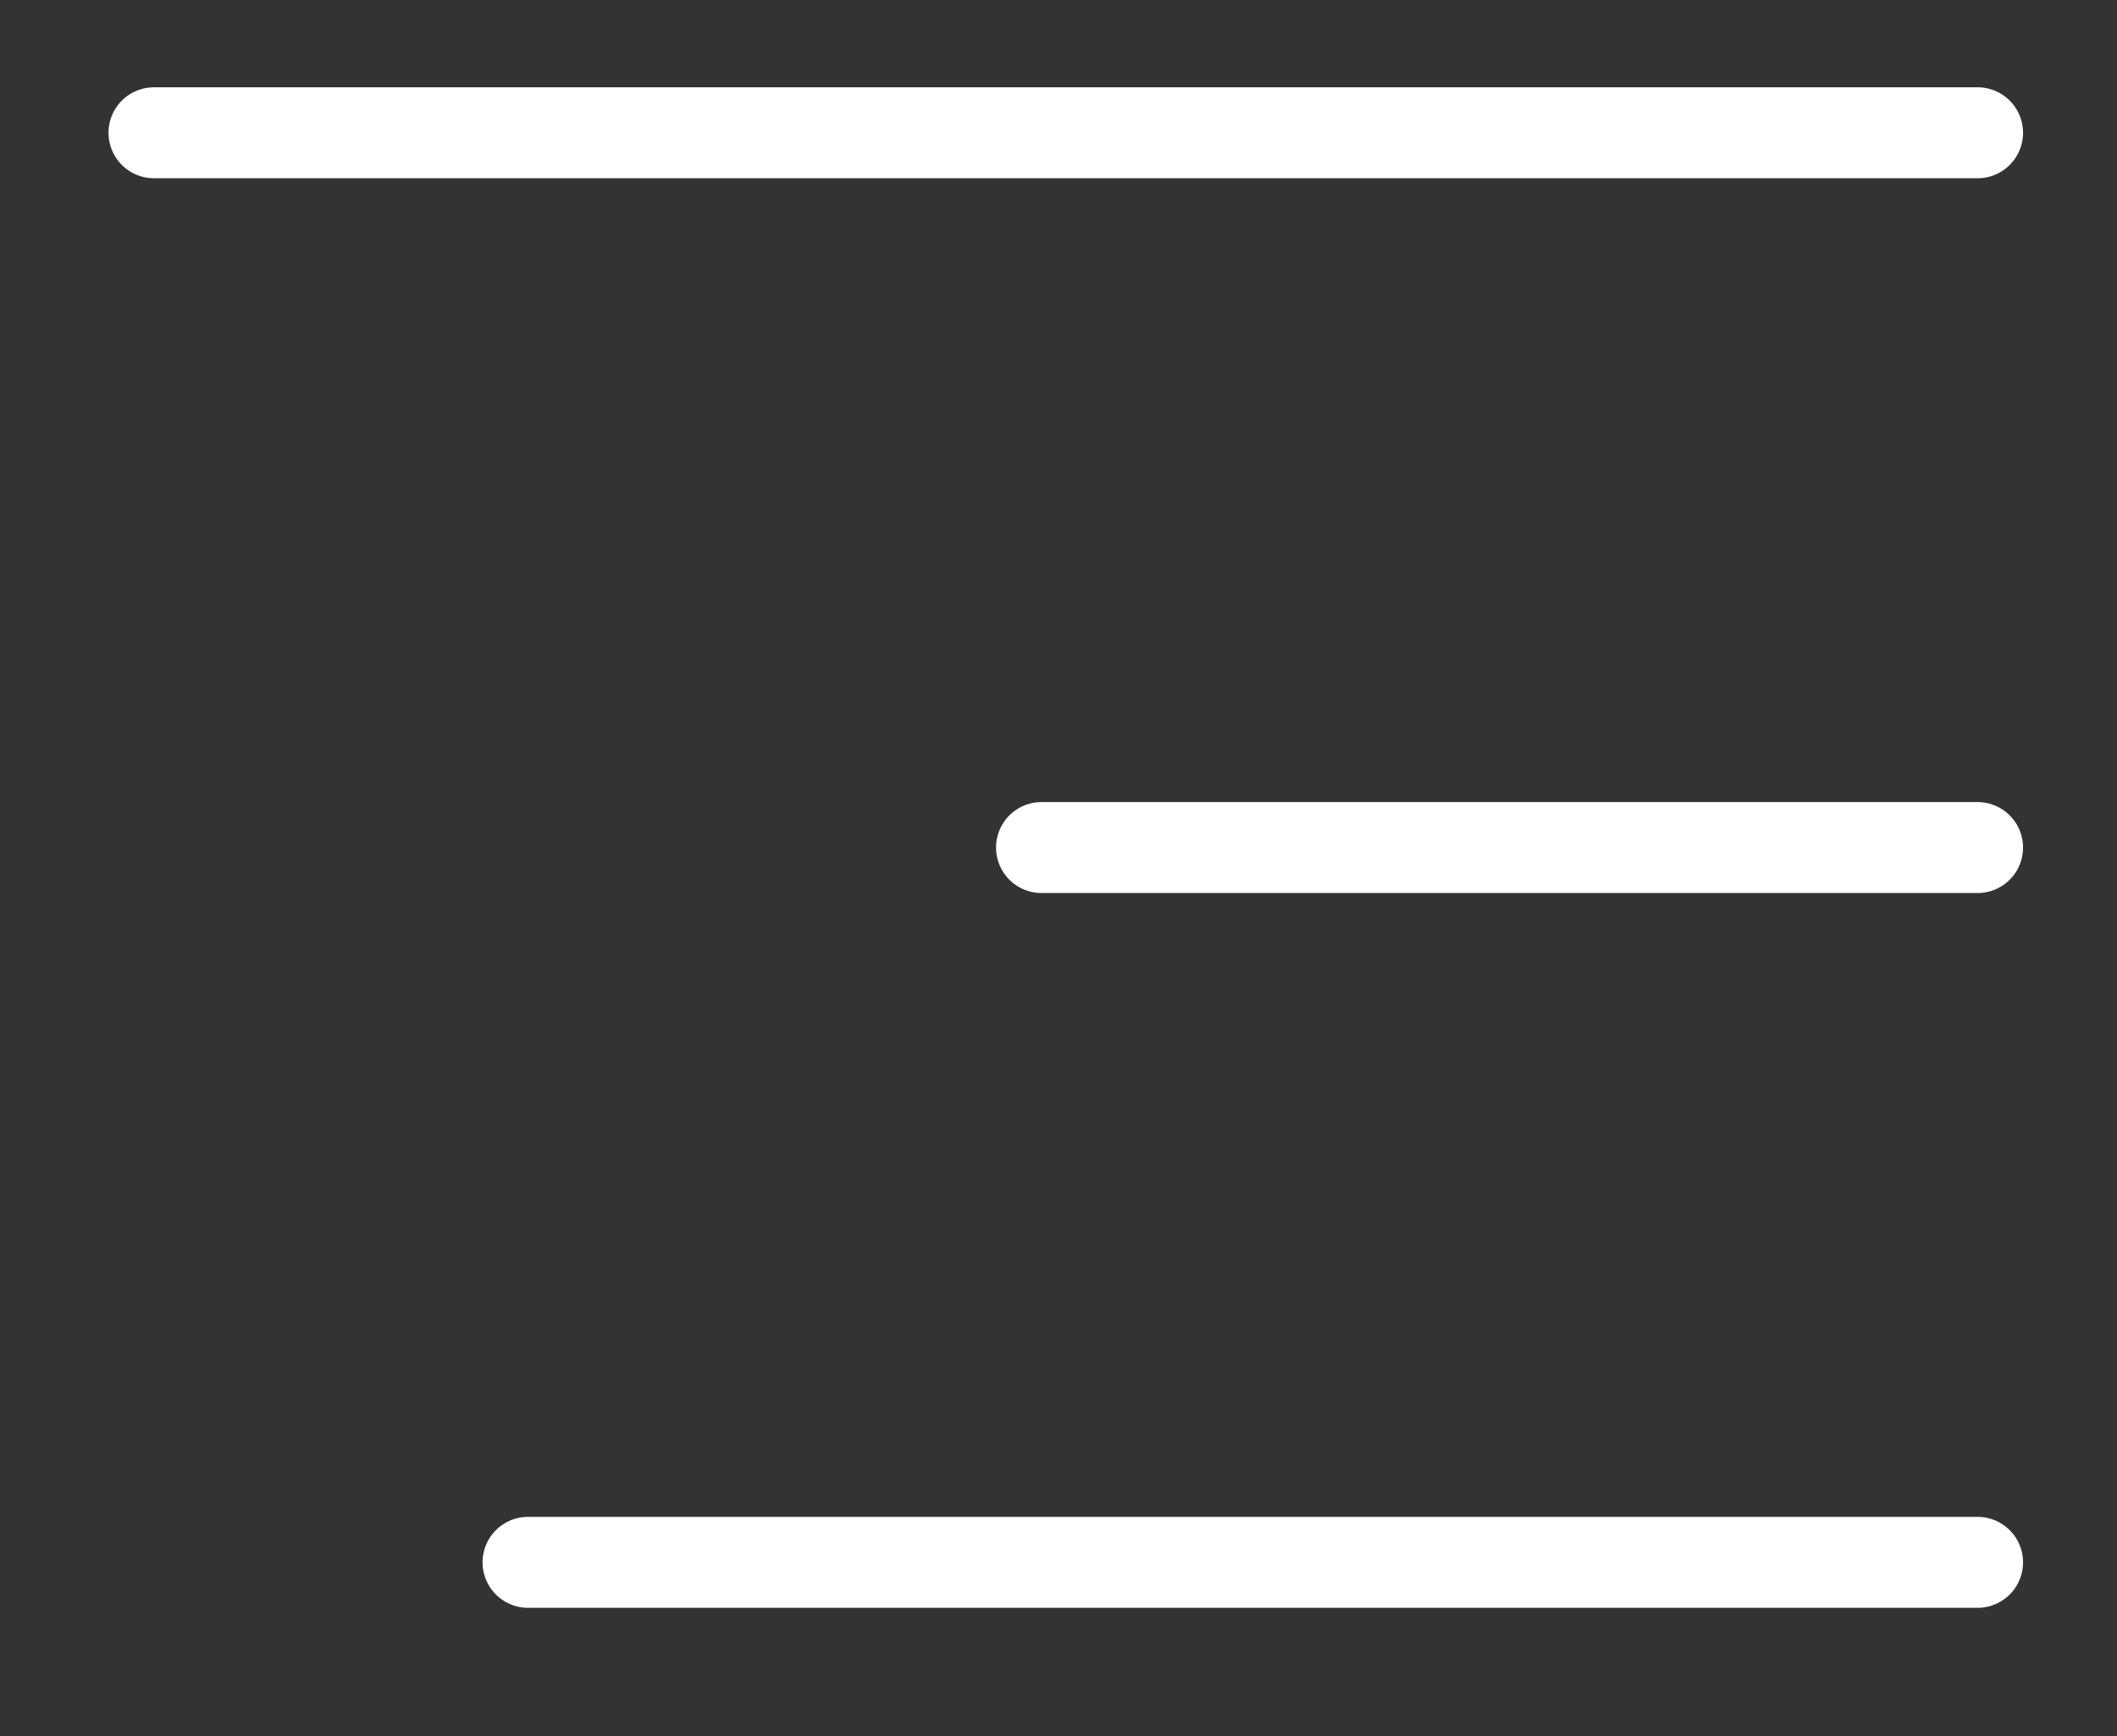
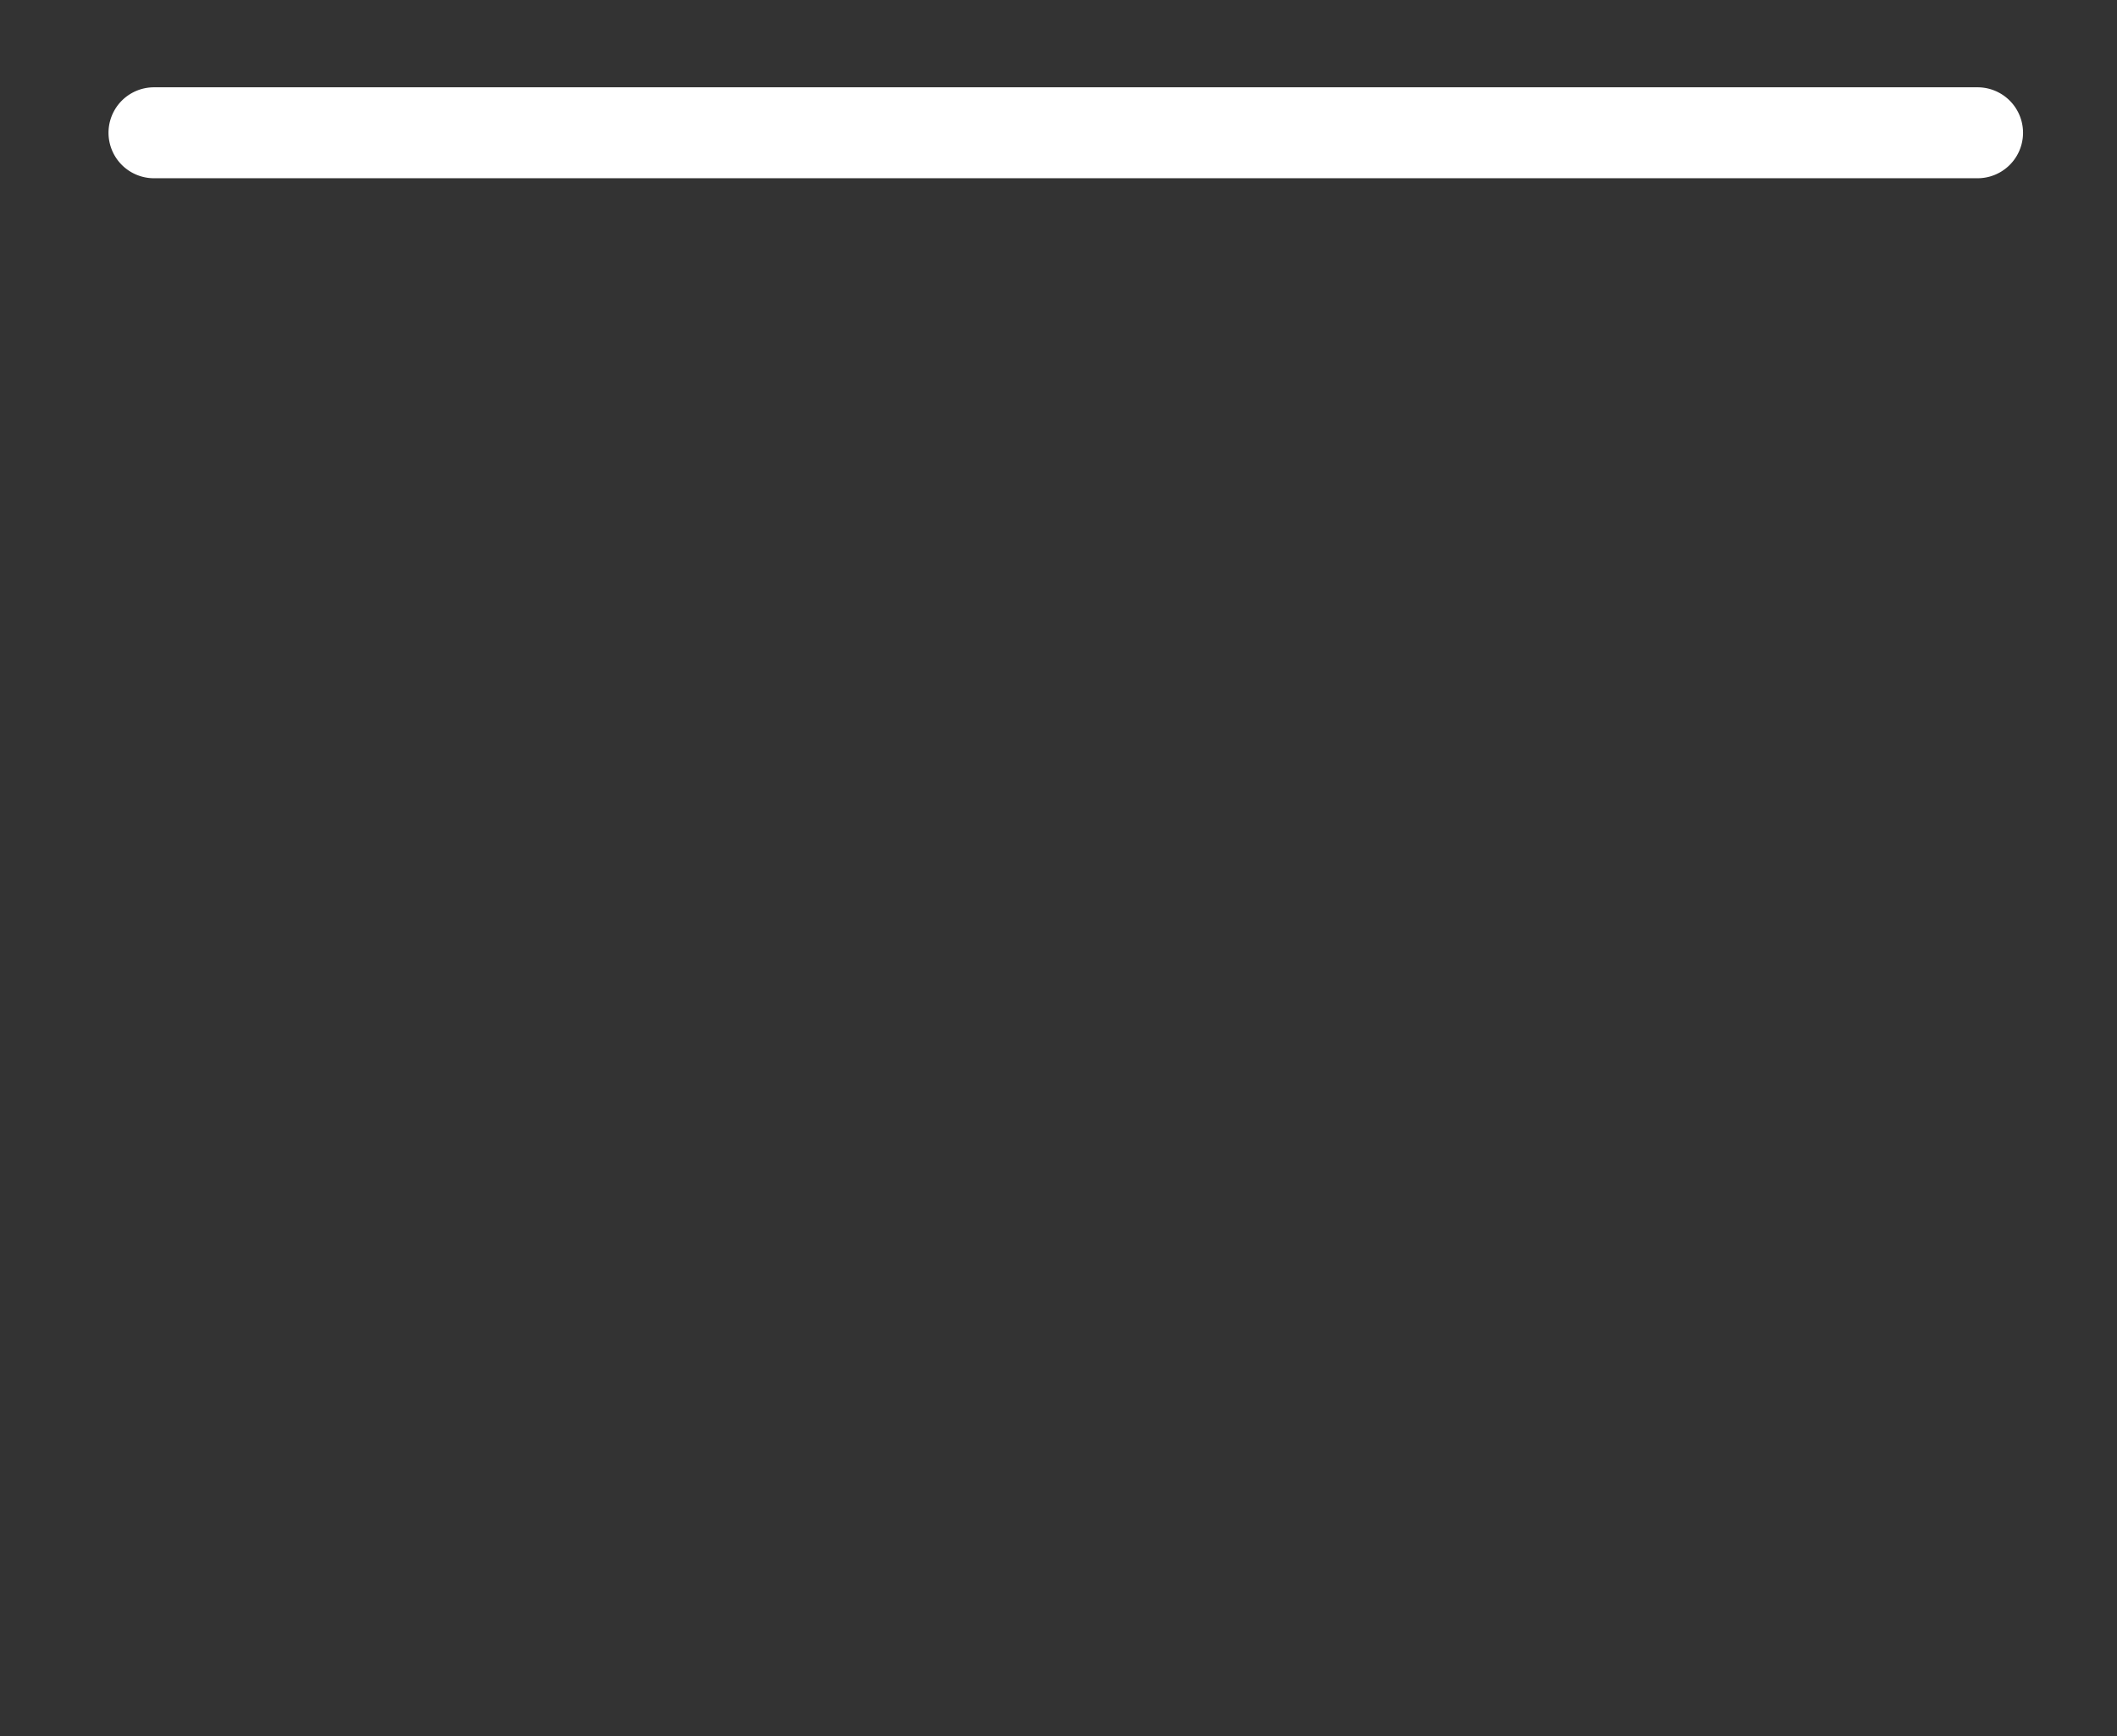
<svg xmlns="http://www.w3.org/2000/svg" viewBox="0 0 34.92 28.64">
  <rect x="0" y="0" width="34.92" height="28.64" fill="#333333" stroke="none" />
  <defs>
    <style>.cls-1{fill:#fff;}</style>
  </defs>
  <g id="Livello_1" data-name="Livello 1">
    <path class="cls-1" d="M32.62,2.94H2.54a.75.75,0,0,1,0-1.5H32.62a.75.75,0,0,1,0,1.5Z" />
-     <path class="cls-1" d="M32.62,14.73H17.18a.75.75,0,0,1,0-1.5H32.62a.75.75,0,0,1,0,1.5Z" />
-     <path class="cls-1" d="M32.62,26.52H8.71a.75.75,0,0,1,0-1.5H32.62a.75.75,0,0,1,0,1.5Z" />
  </g>
</svg>